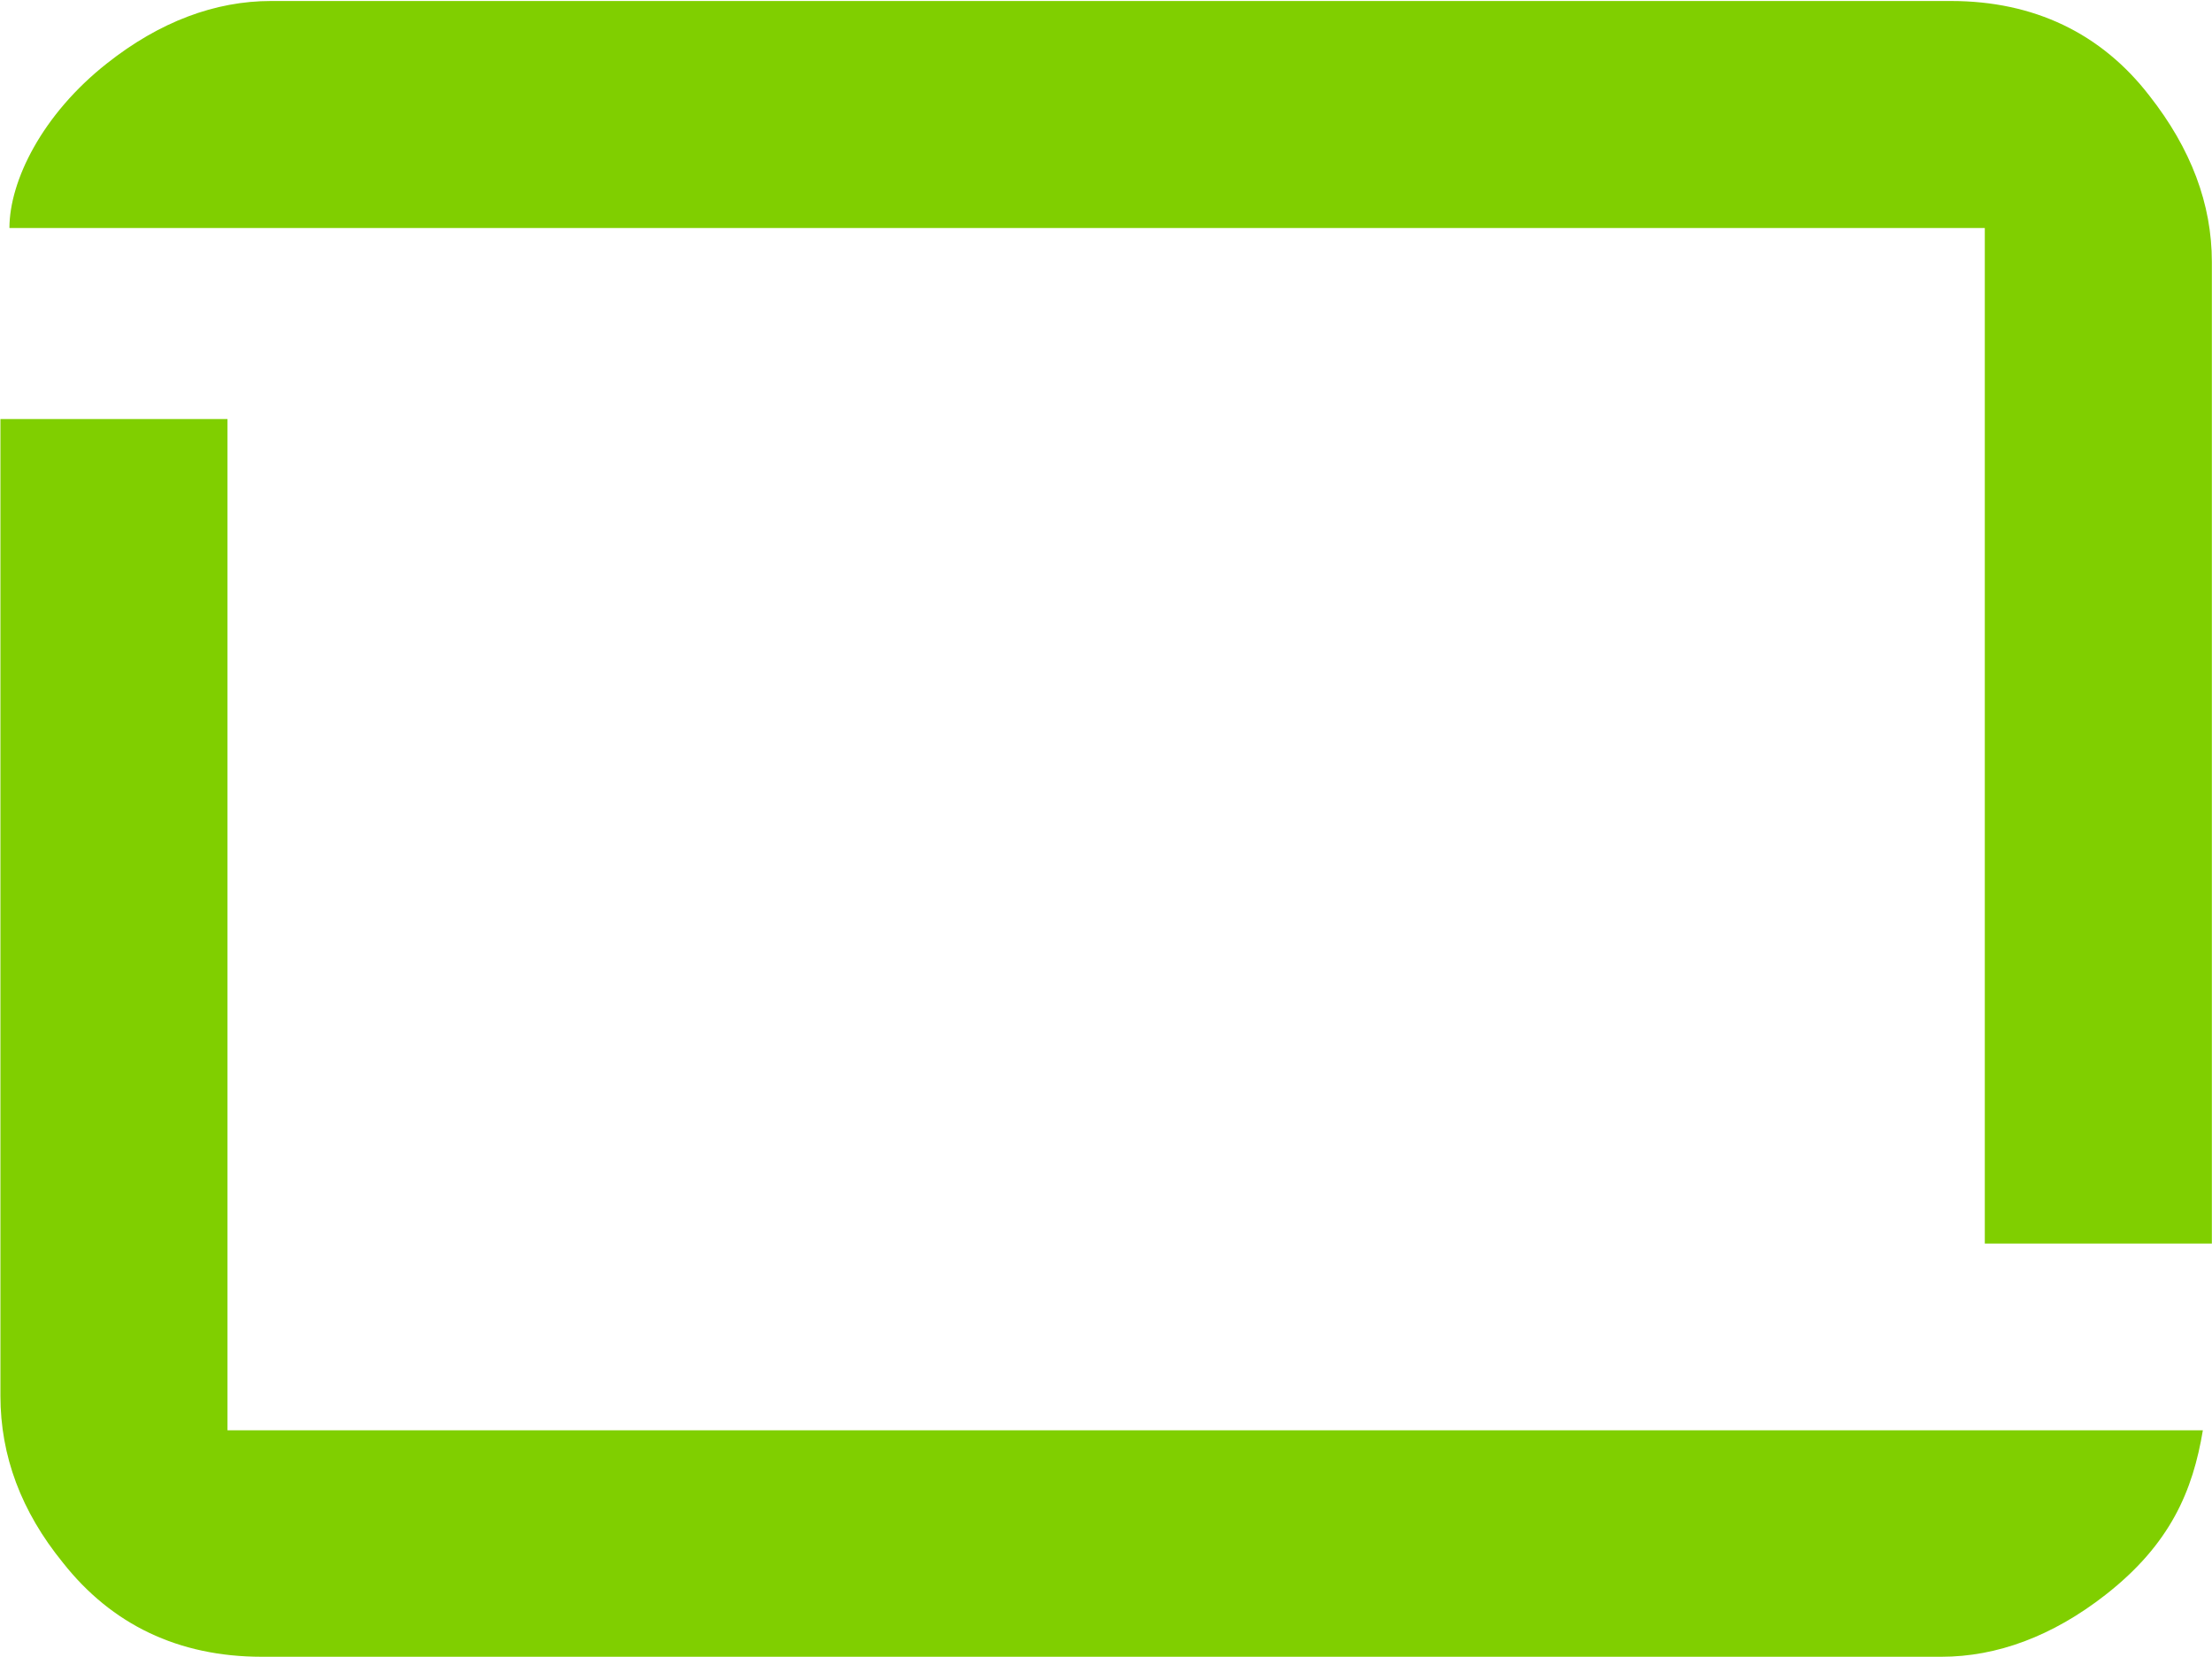
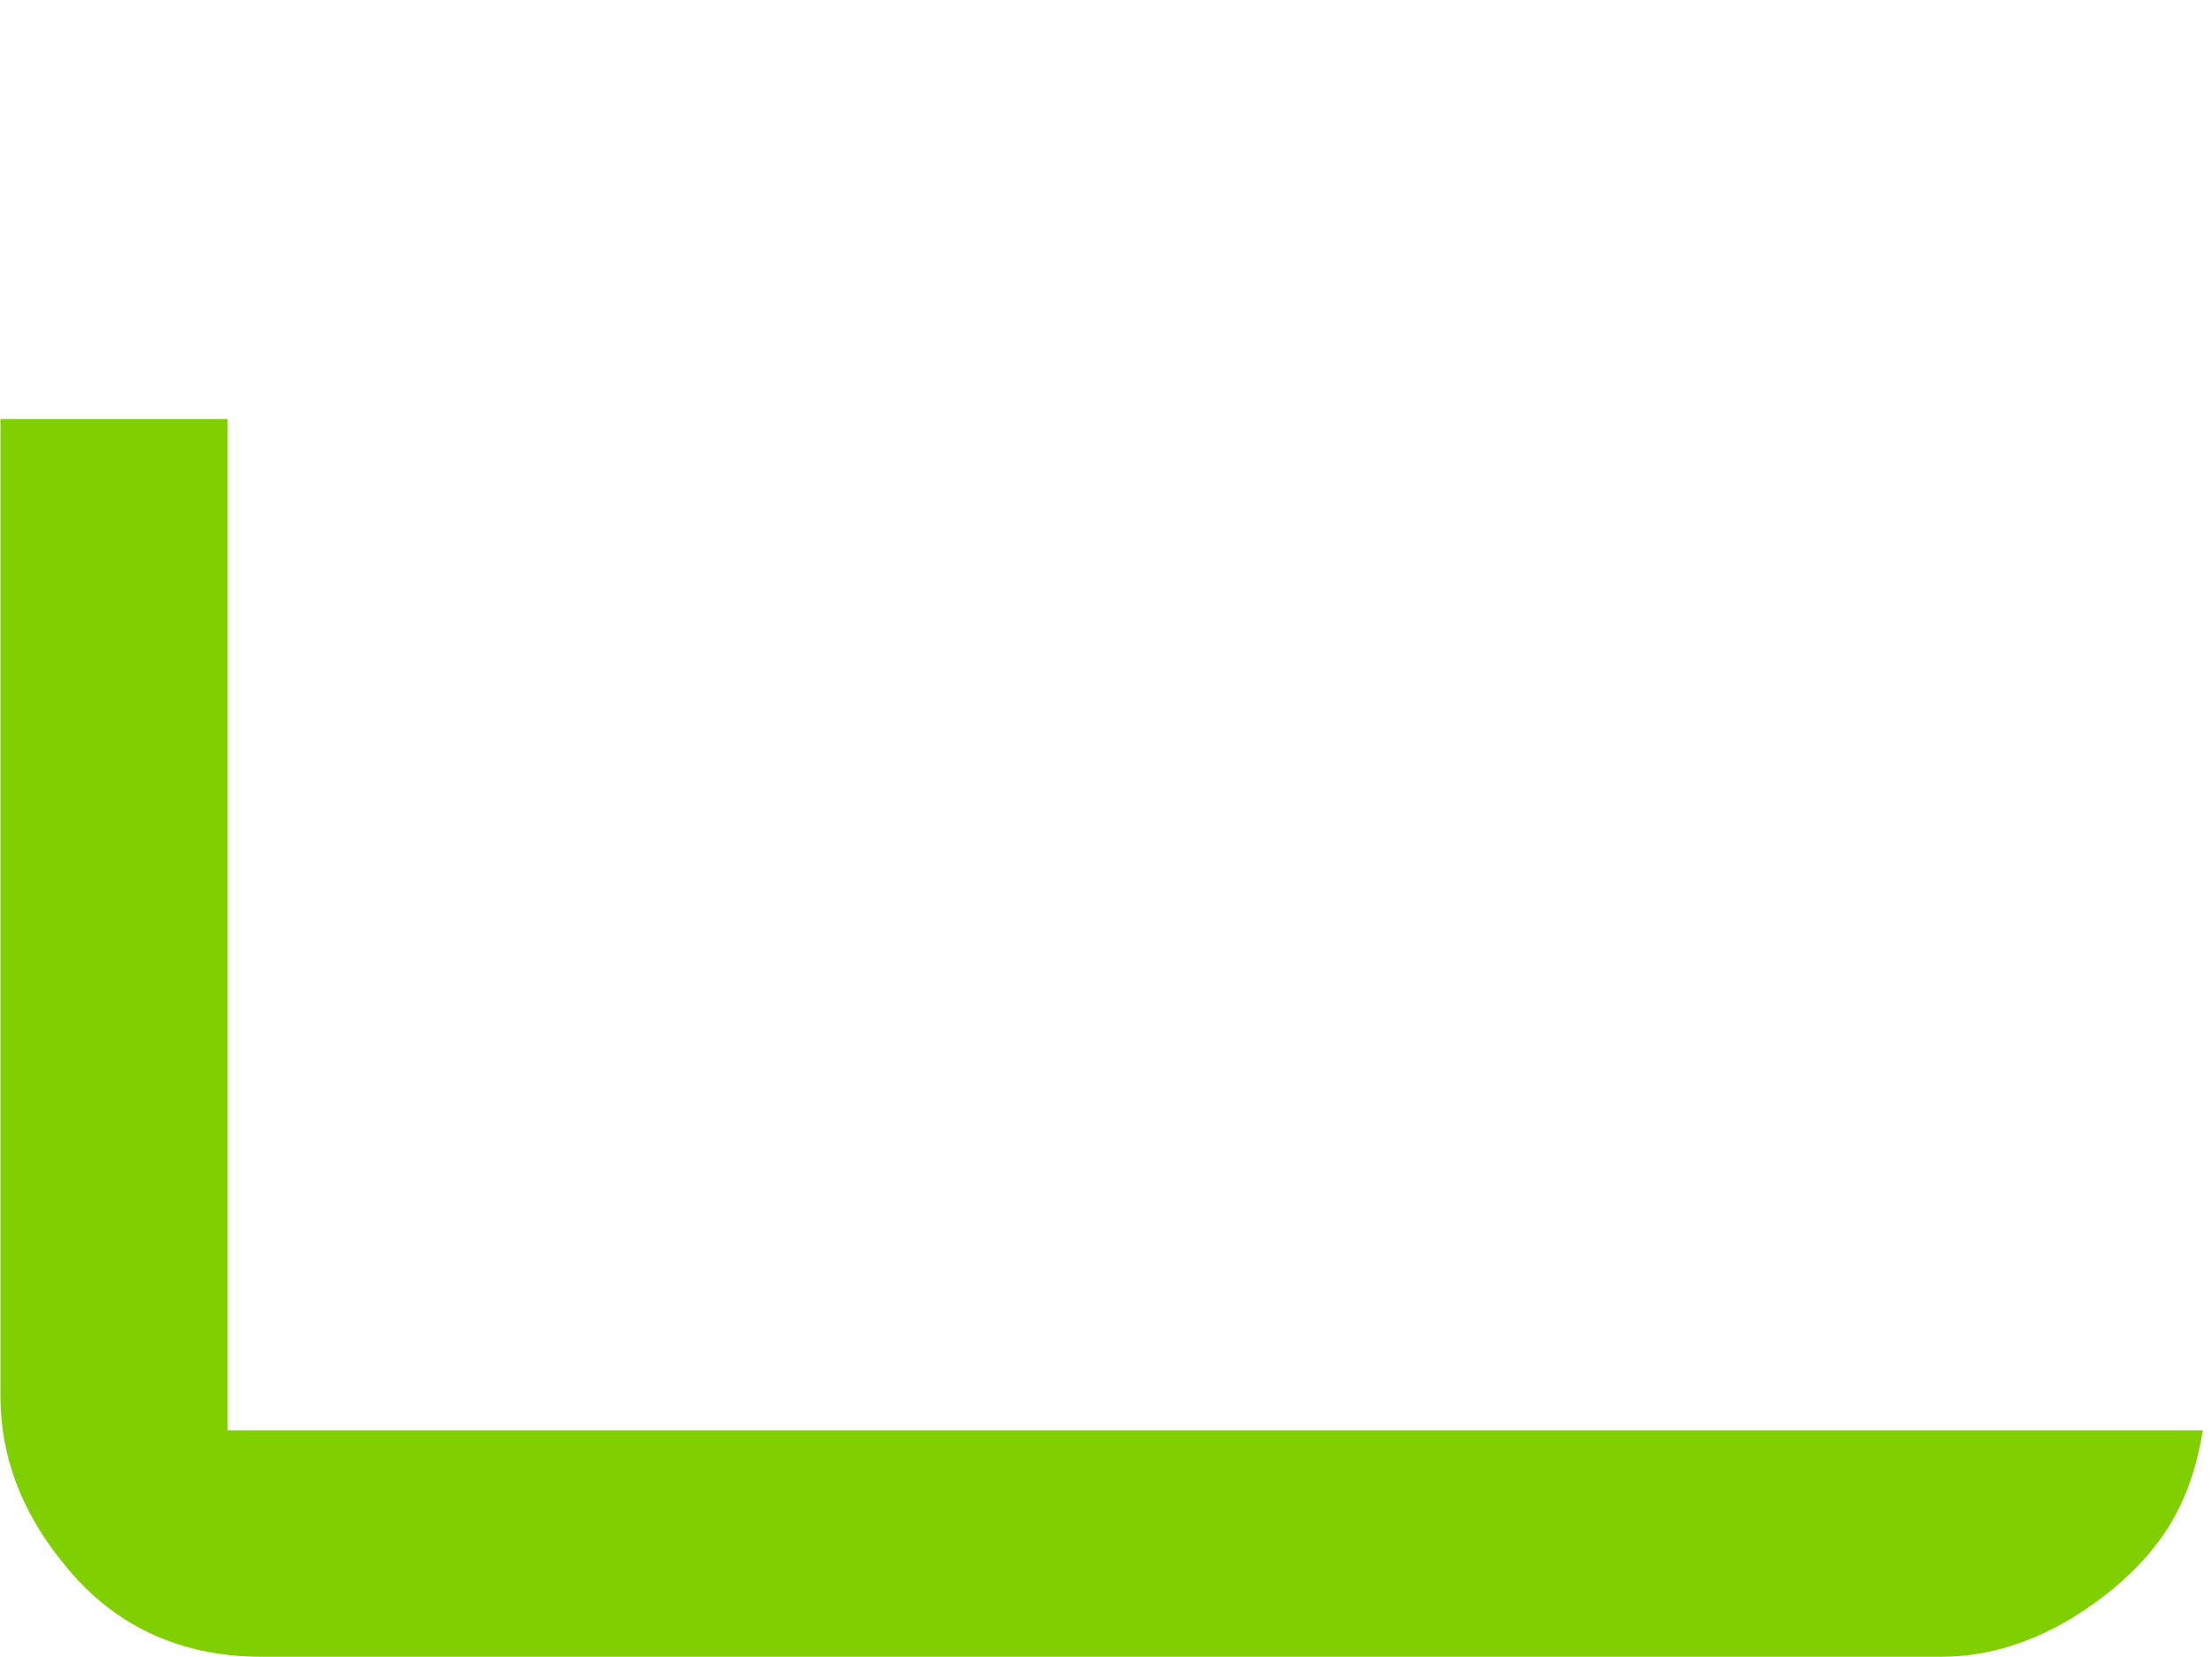
<svg xmlns="http://www.w3.org/2000/svg" version="1.2" viewBox="0 0 1548 1160" width="1548" height="1160">
  <style>.a{fill:#80cf00}</style>
  <path class="a" d="m1541.6 1001.1c-7 42.2-22.6 79.6-68.2 115.2-37 28.9-75.9 43.3-114.8 43.3h-1175.3c-58.5 0-105.2-22.6-139.3-65.9q-43.7-53.7-43.7-116.7v-683.7h158.9v707.8z" />
-   <path class="a" d="m6.6 159.6c0-33 23-79.6 68.2-115.2 37-29.3 75.9-43.7 114.8-43.7h1175.7c58.1 0 105.2 22.6 138.9 66.3q43.7 55.6 43.7 116.3v687.1h-158.9v-710.8z" />
</svg>